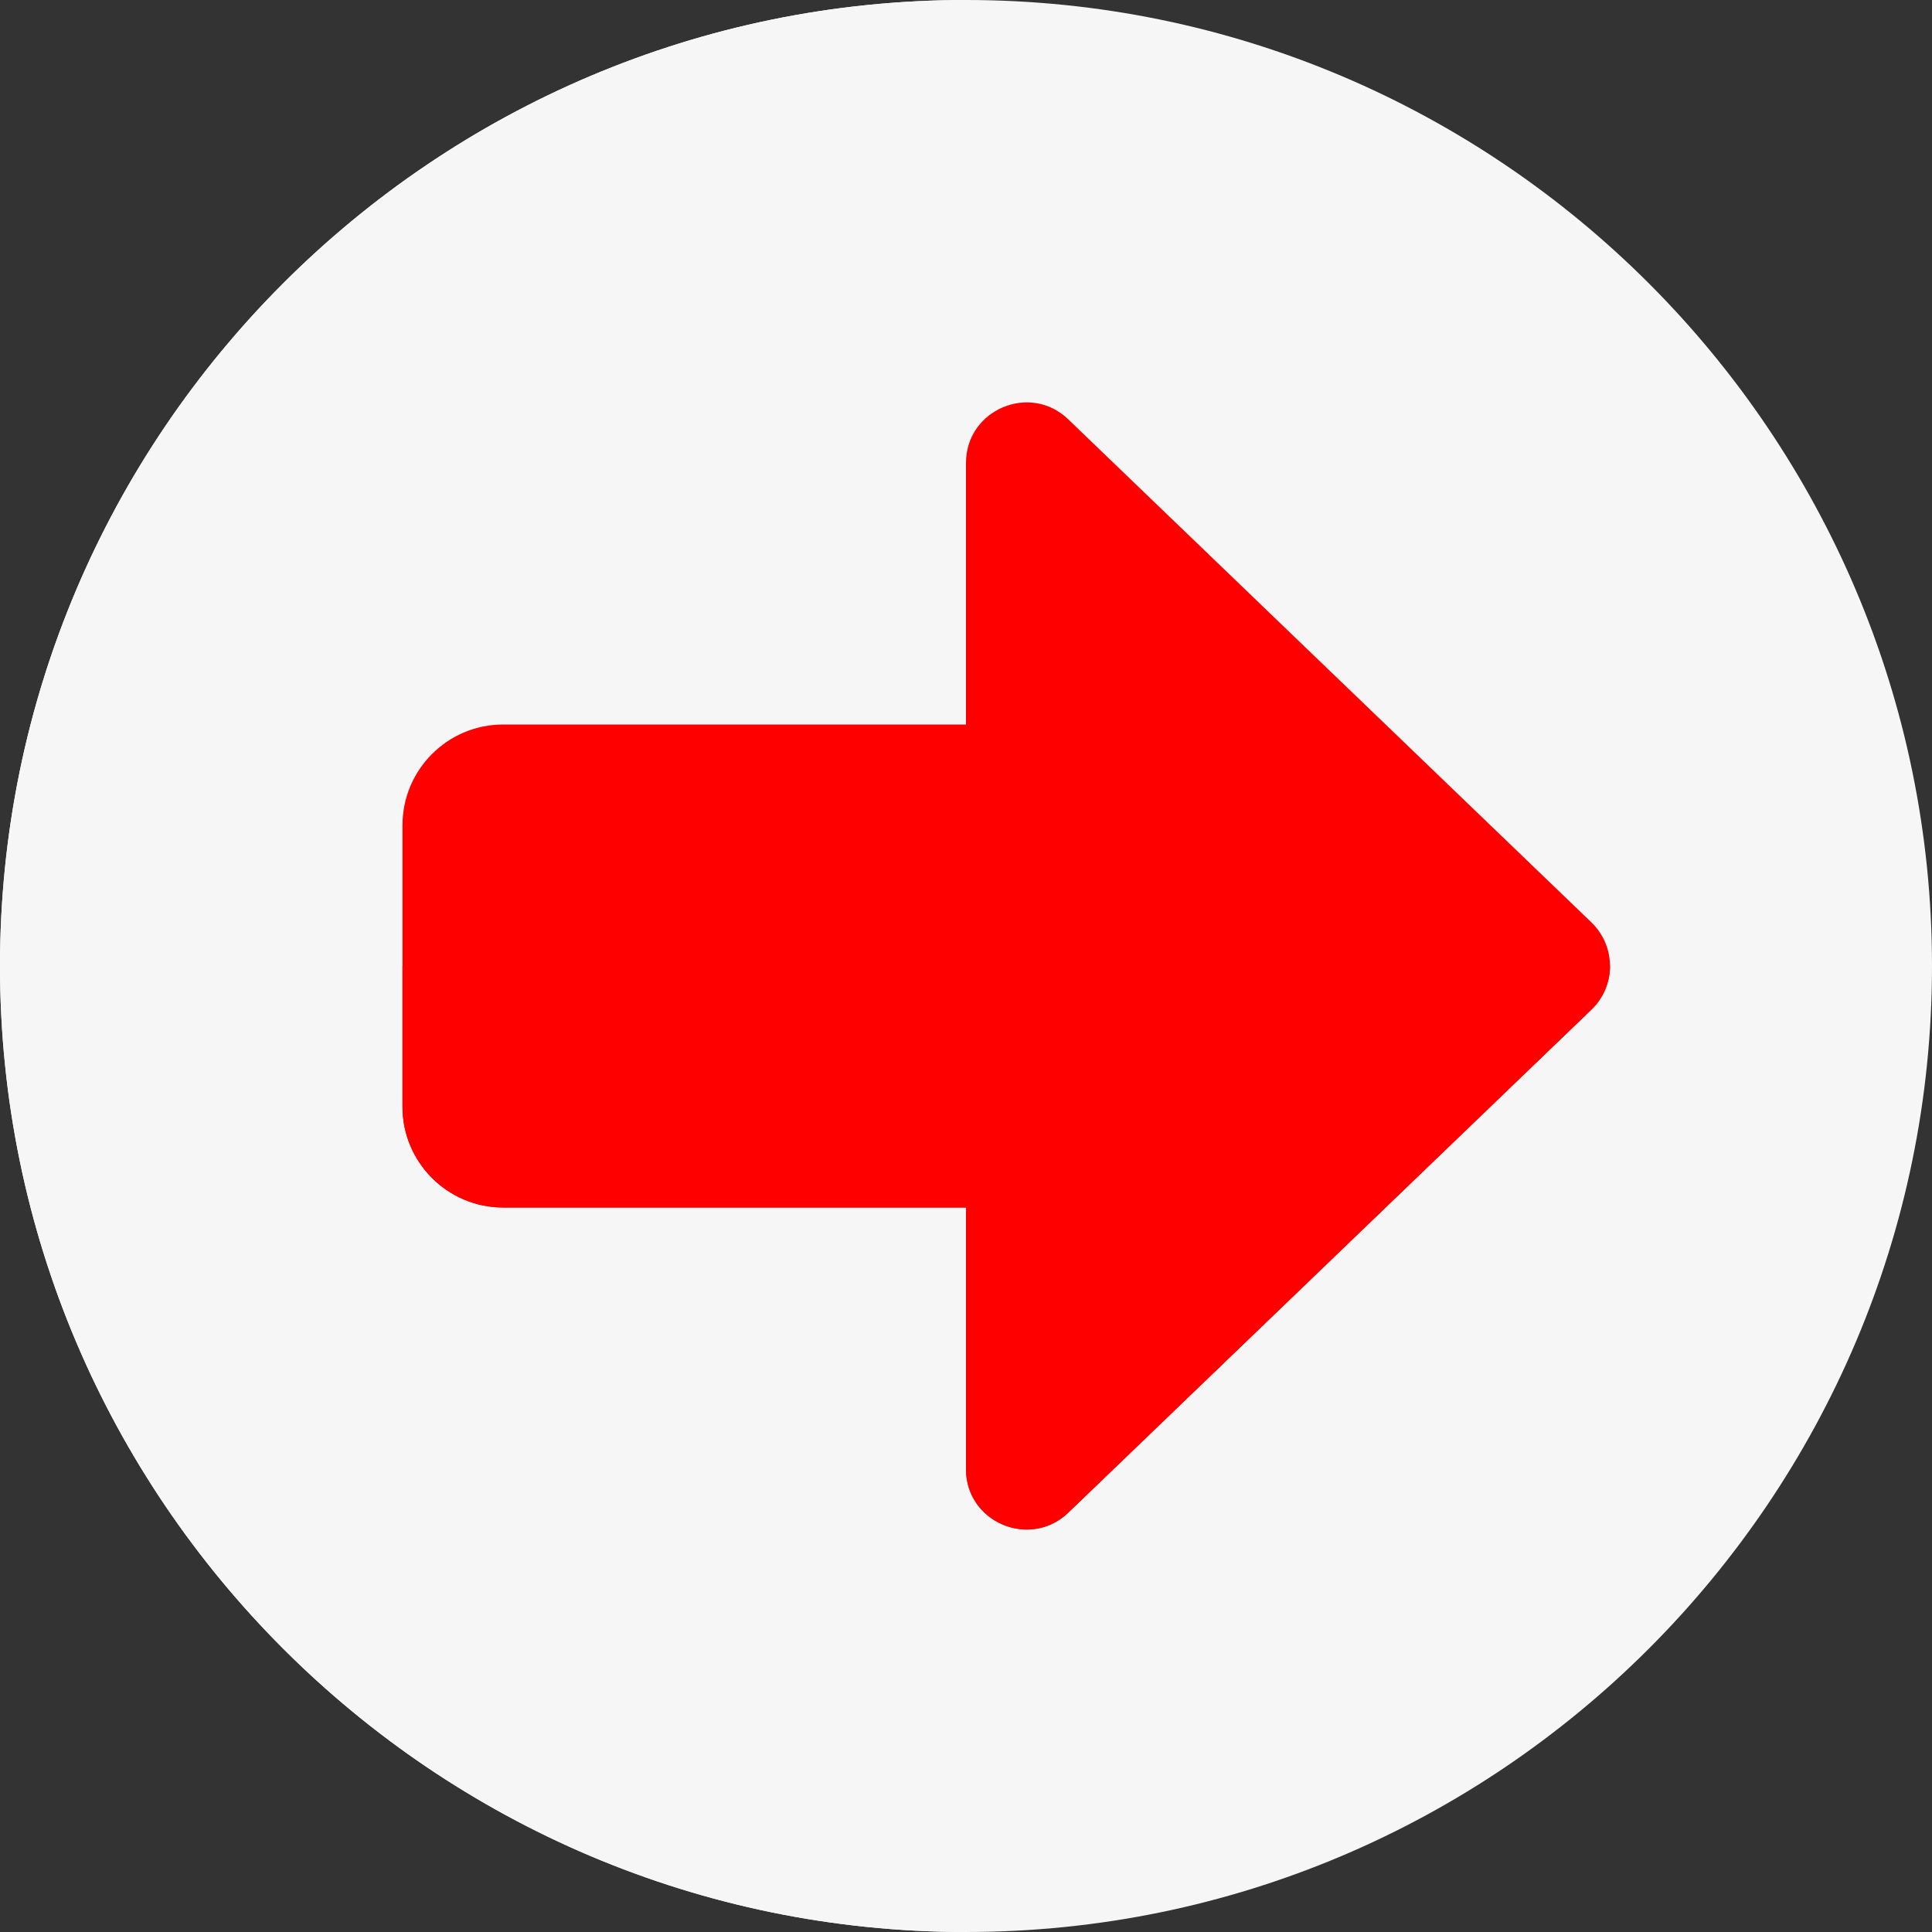
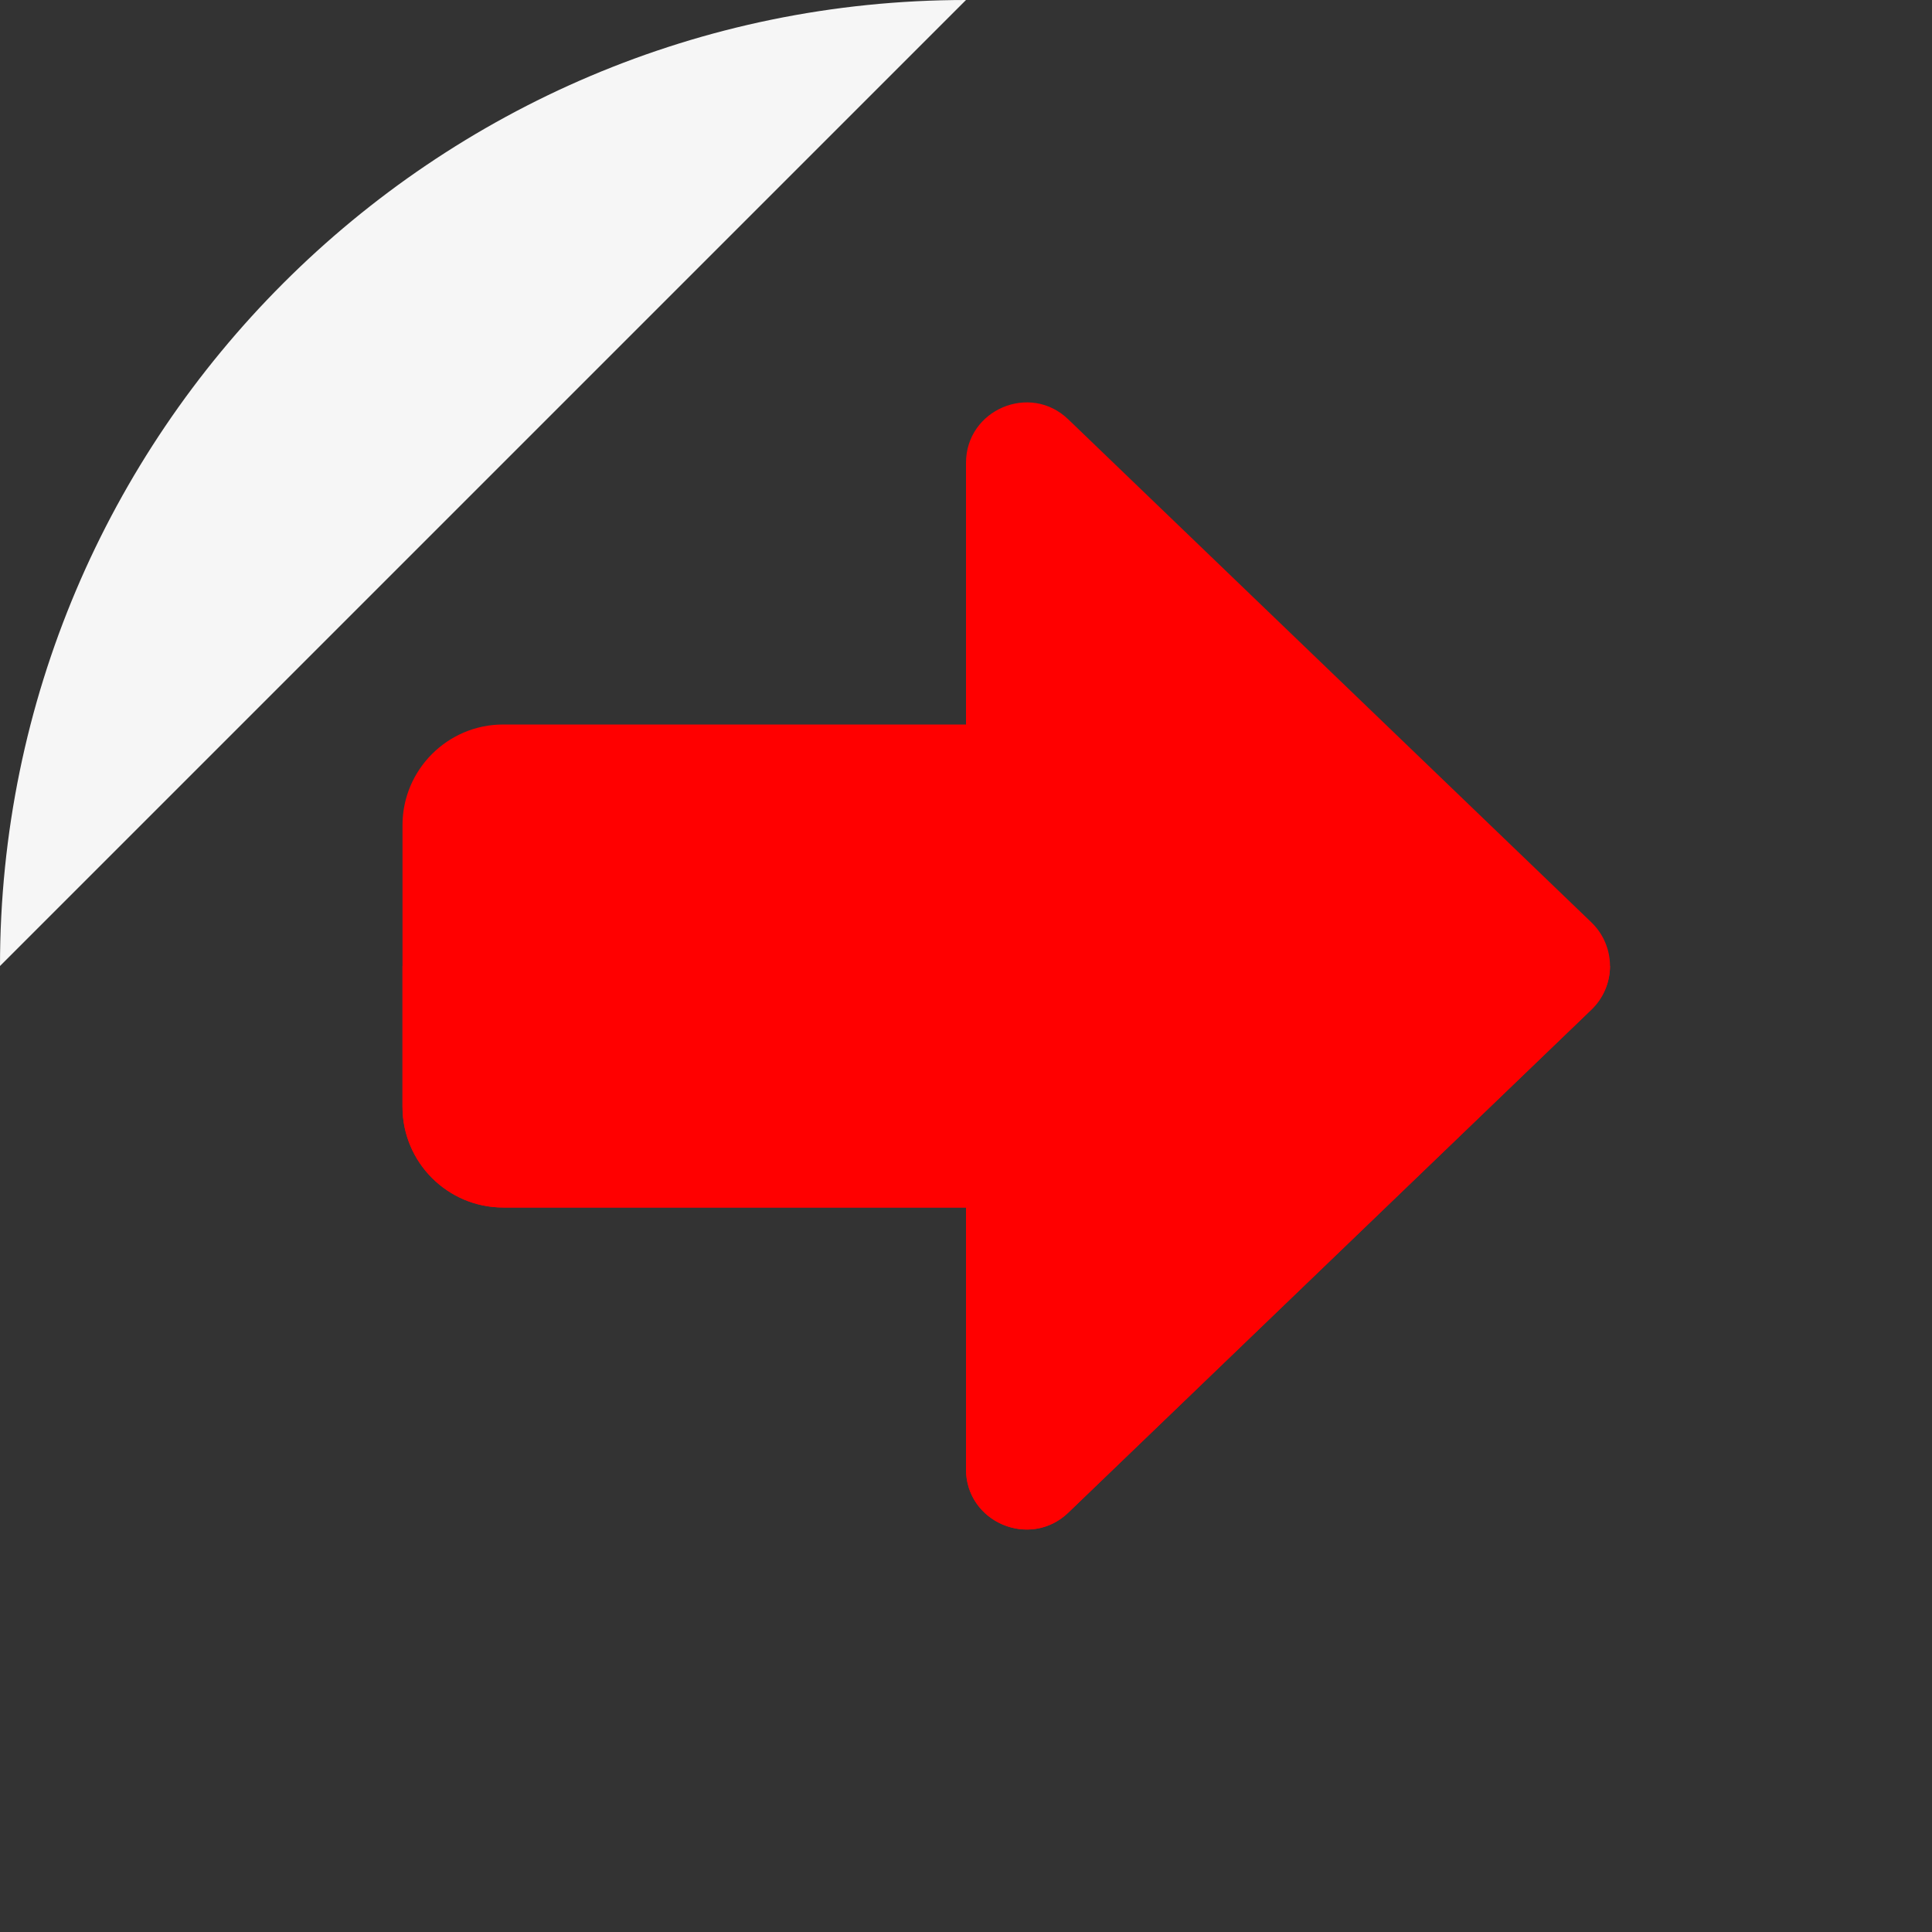
<svg xmlns="http://www.w3.org/2000/svg" id="color" enable-background="new 0 0 24 24" height="512" viewBox="0 0 24 24" width="512">
  <rect x="0" y="0" width="24" height="24" fill="#333333" stroke="none" />
-   <path d="m12 0c-6.617 0-12 5.383-12 12s5.383 12 12 12 12-5.383 12-12-5.383-12-12-12z" fill="#f6f6f6" />
-   <path d="m12 0c-6.617 0-12 5.383-12 12s5.383 12 12 12z" fill="#f6f6f6" />
+   <path d="m12 0c-6.617 0-12 5.383-12 12z" fill="#f6f6f6" />
  <path d="m12 18.25v-3.25h-5.75c-.689 0-1.25-.561-1.25-1.25v-3.5c0-.689.561-1.25 1.25-1.25h5.75v-3.25c0-.66.795-.999 1.27-.541l6.5 6.25c.147.142.23.337.23.541s-.083.399-.23.541l-6.5 6.25c-.475.456-1.27.12-1.27-.541z" fill="red" style="&#10;    color: red;&#10;" />
  <path d="m5 12h15c0 .204-.083.399-.23.541l-6.5 6.25c-.15.144-.334.209-.514.209-.385 0-.756-.298-.756-.75v-3.25h-5.75c-.689 0-1.25-.561-1.25-1.25z" fill="red" />
</svg>